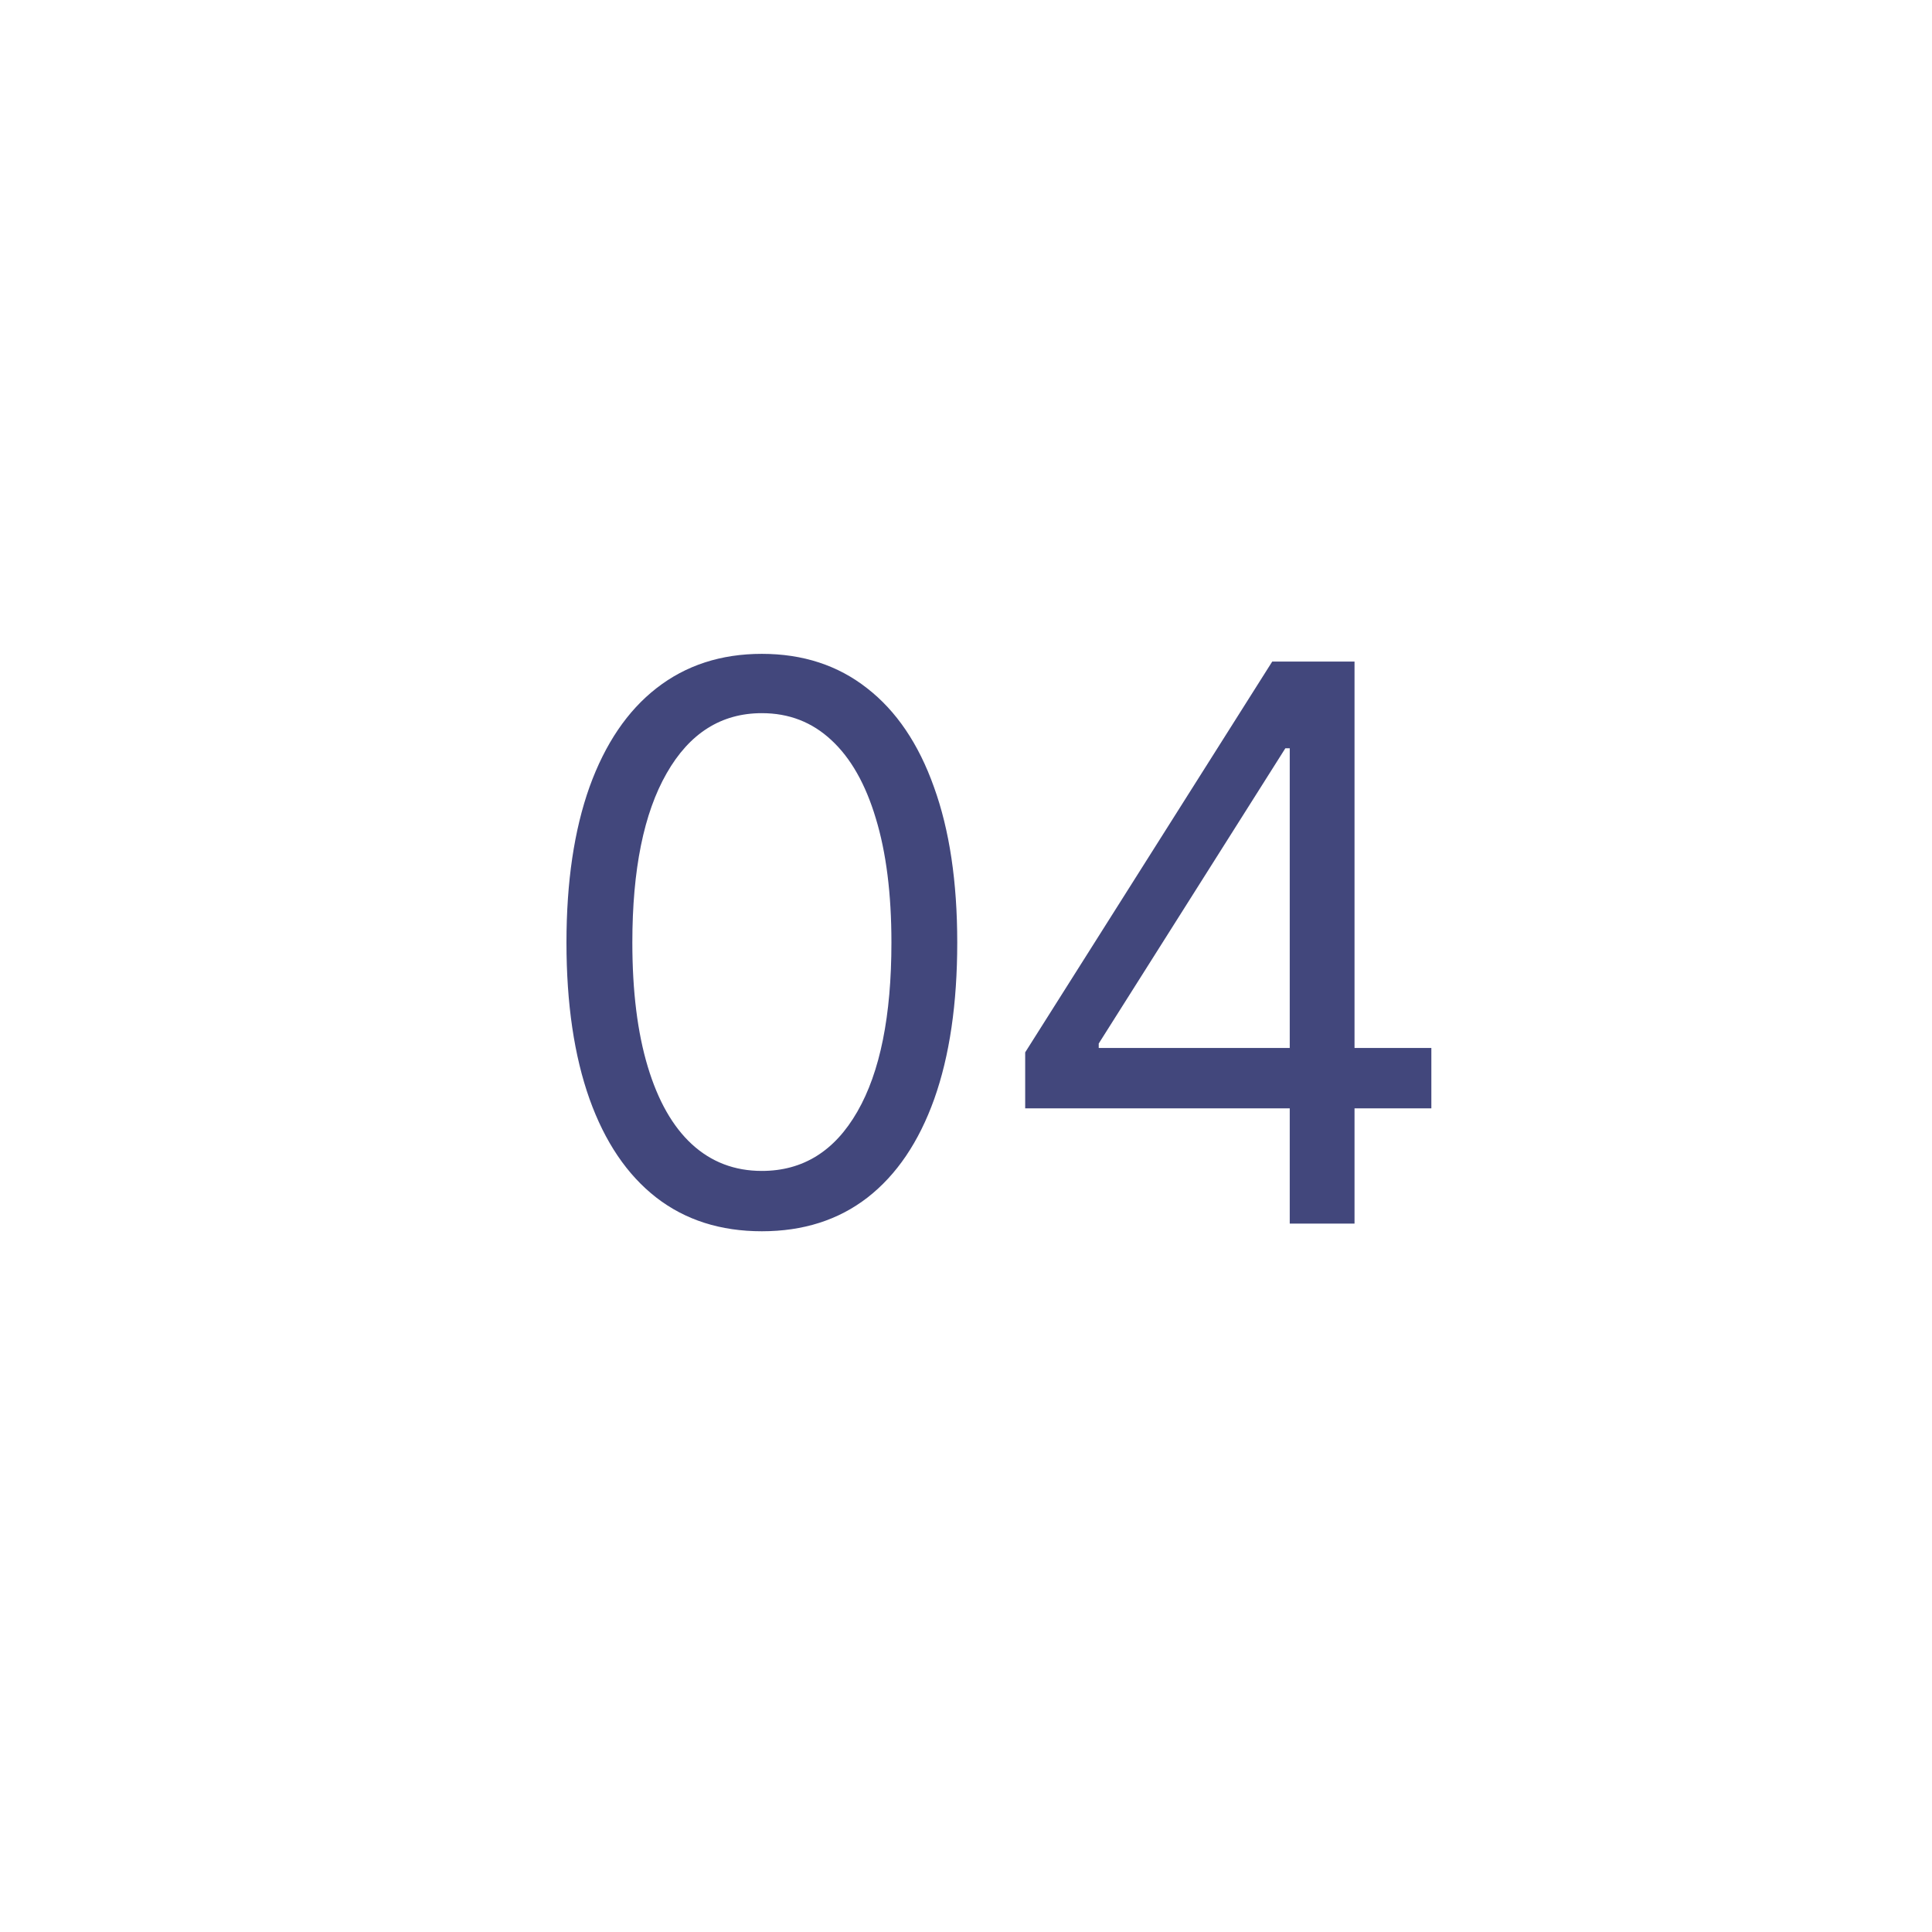
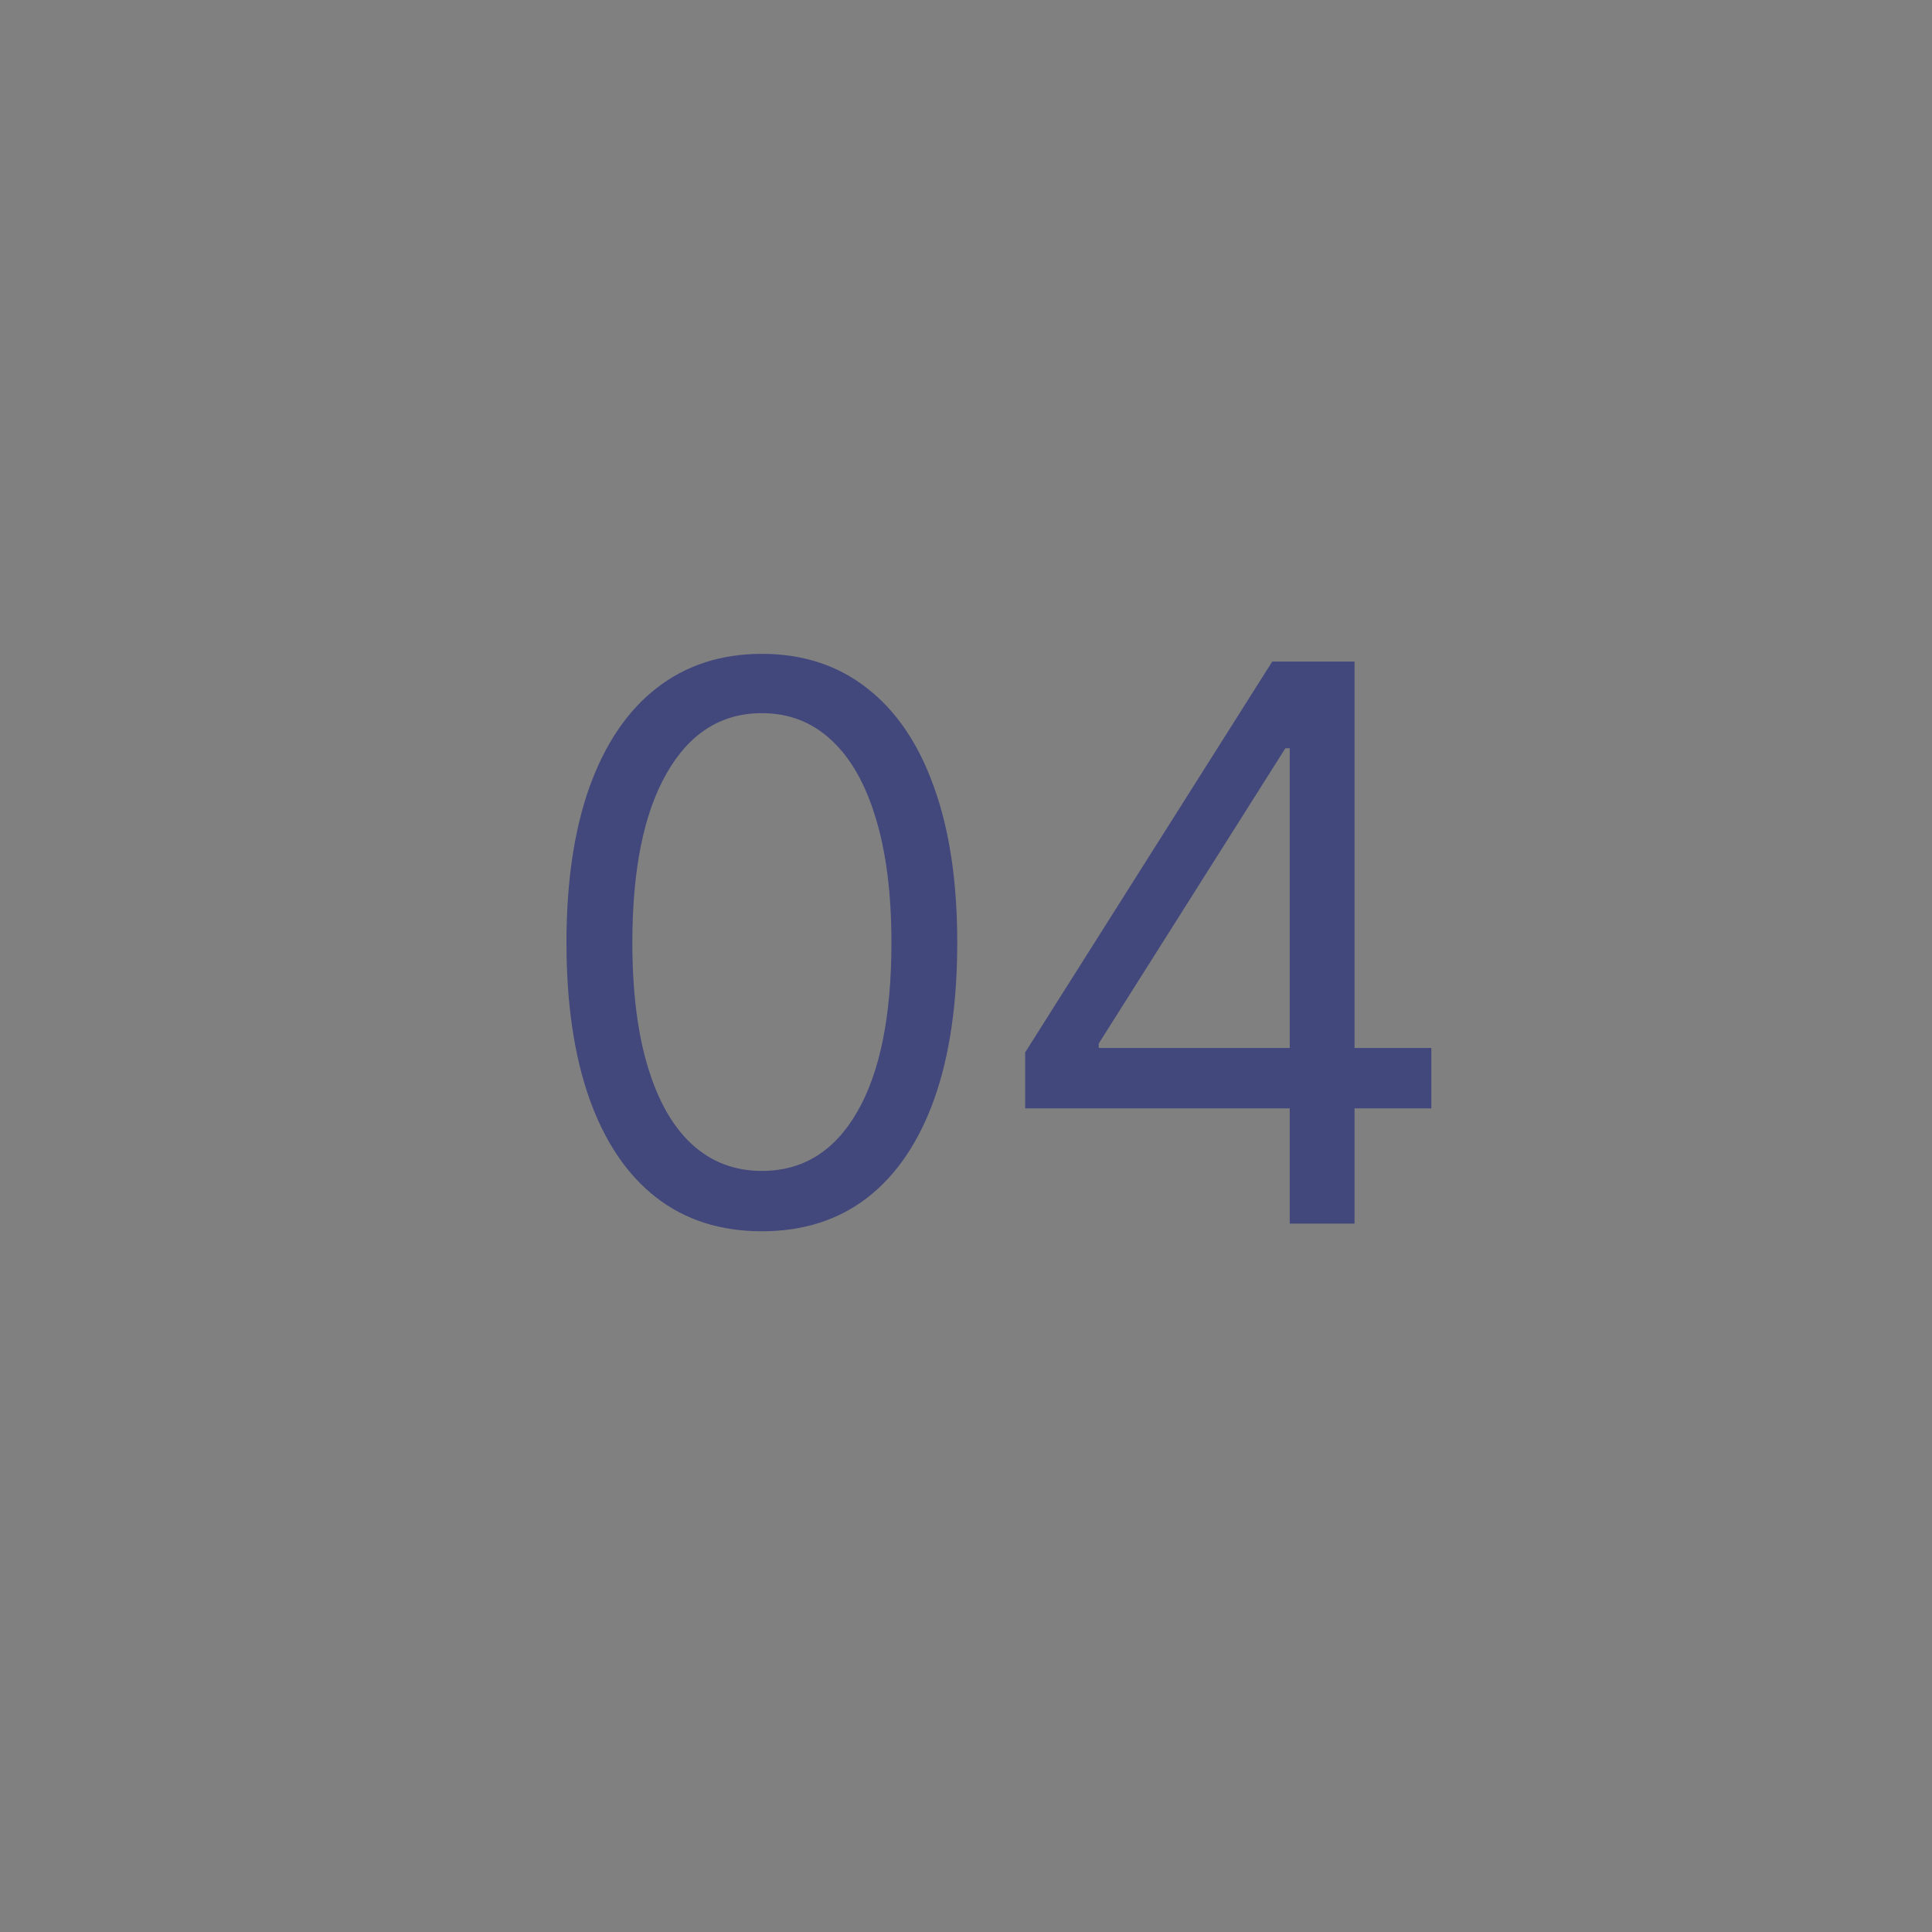
<svg xmlns="http://www.w3.org/2000/svg" width="30" height="30" viewBox="0 0 30 30" fill="none">
  <rect x="0" y="0" width="30" height="30" fill="#808080" stroke="none" />
  <g clip-path="url(#clip0_200_878)">
-     <rect width="30" height="30" fill="white" />
    <path d="M11.83 19.119C11.188 19.119 10.642 18.945 10.19 18.595C9.738 18.243 9.393 17.733 9.154 17.065C8.916 16.395 8.796 15.585 8.796 14.636C8.796 13.693 8.916 12.888 9.154 12.22C9.396 11.55 9.742 11.038 10.194 10.686C10.649 10.331 11.194 10.153 11.83 10.153C12.467 10.153 13.011 10.331 13.463 10.686C13.917 11.038 14.264 11.55 14.502 12.22C14.744 12.888 14.864 13.693 14.864 14.636C14.864 15.585 14.745 16.395 14.507 17.065C14.268 17.733 13.923 18.243 13.471 18.595C13.019 18.945 12.472 19.119 11.83 19.119ZM11.83 18.182C12.467 18.182 12.961 17.875 13.313 17.261C13.666 16.648 13.842 15.773 13.842 14.636C13.842 13.881 13.761 13.237 13.599 12.706C13.44 12.175 13.21 11.77 12.909 11.492C12.61 11.213 12.251 11.074 11.83 11.074C11.2 11.074 10.707 11.385 10.352 12.007C9.997 12.626 9.819 13.503 9.819 14.636C9.819 15.392 9.899 16.034 10.058 16.562C10.217 17.091 10.445 17.493 10.744 17.768C11.045 18.044 11.407 18.182 11.83 18.182ZM15.919 17.21V16.341L19.755 10.273H20.385V11.619H19.959L17.061 16.204V16.273H22.226V17.21H15.919ZM20.027 19V16.946V16.541V10.273H21.033V19H20.027Z" fill="#42477C" />
  </g>
  <defs>
    <clipPath id="clip0_200_878">
      <rect width="30" height="30" fill="white" />
    </clipPath>
  </defs>
</svg>